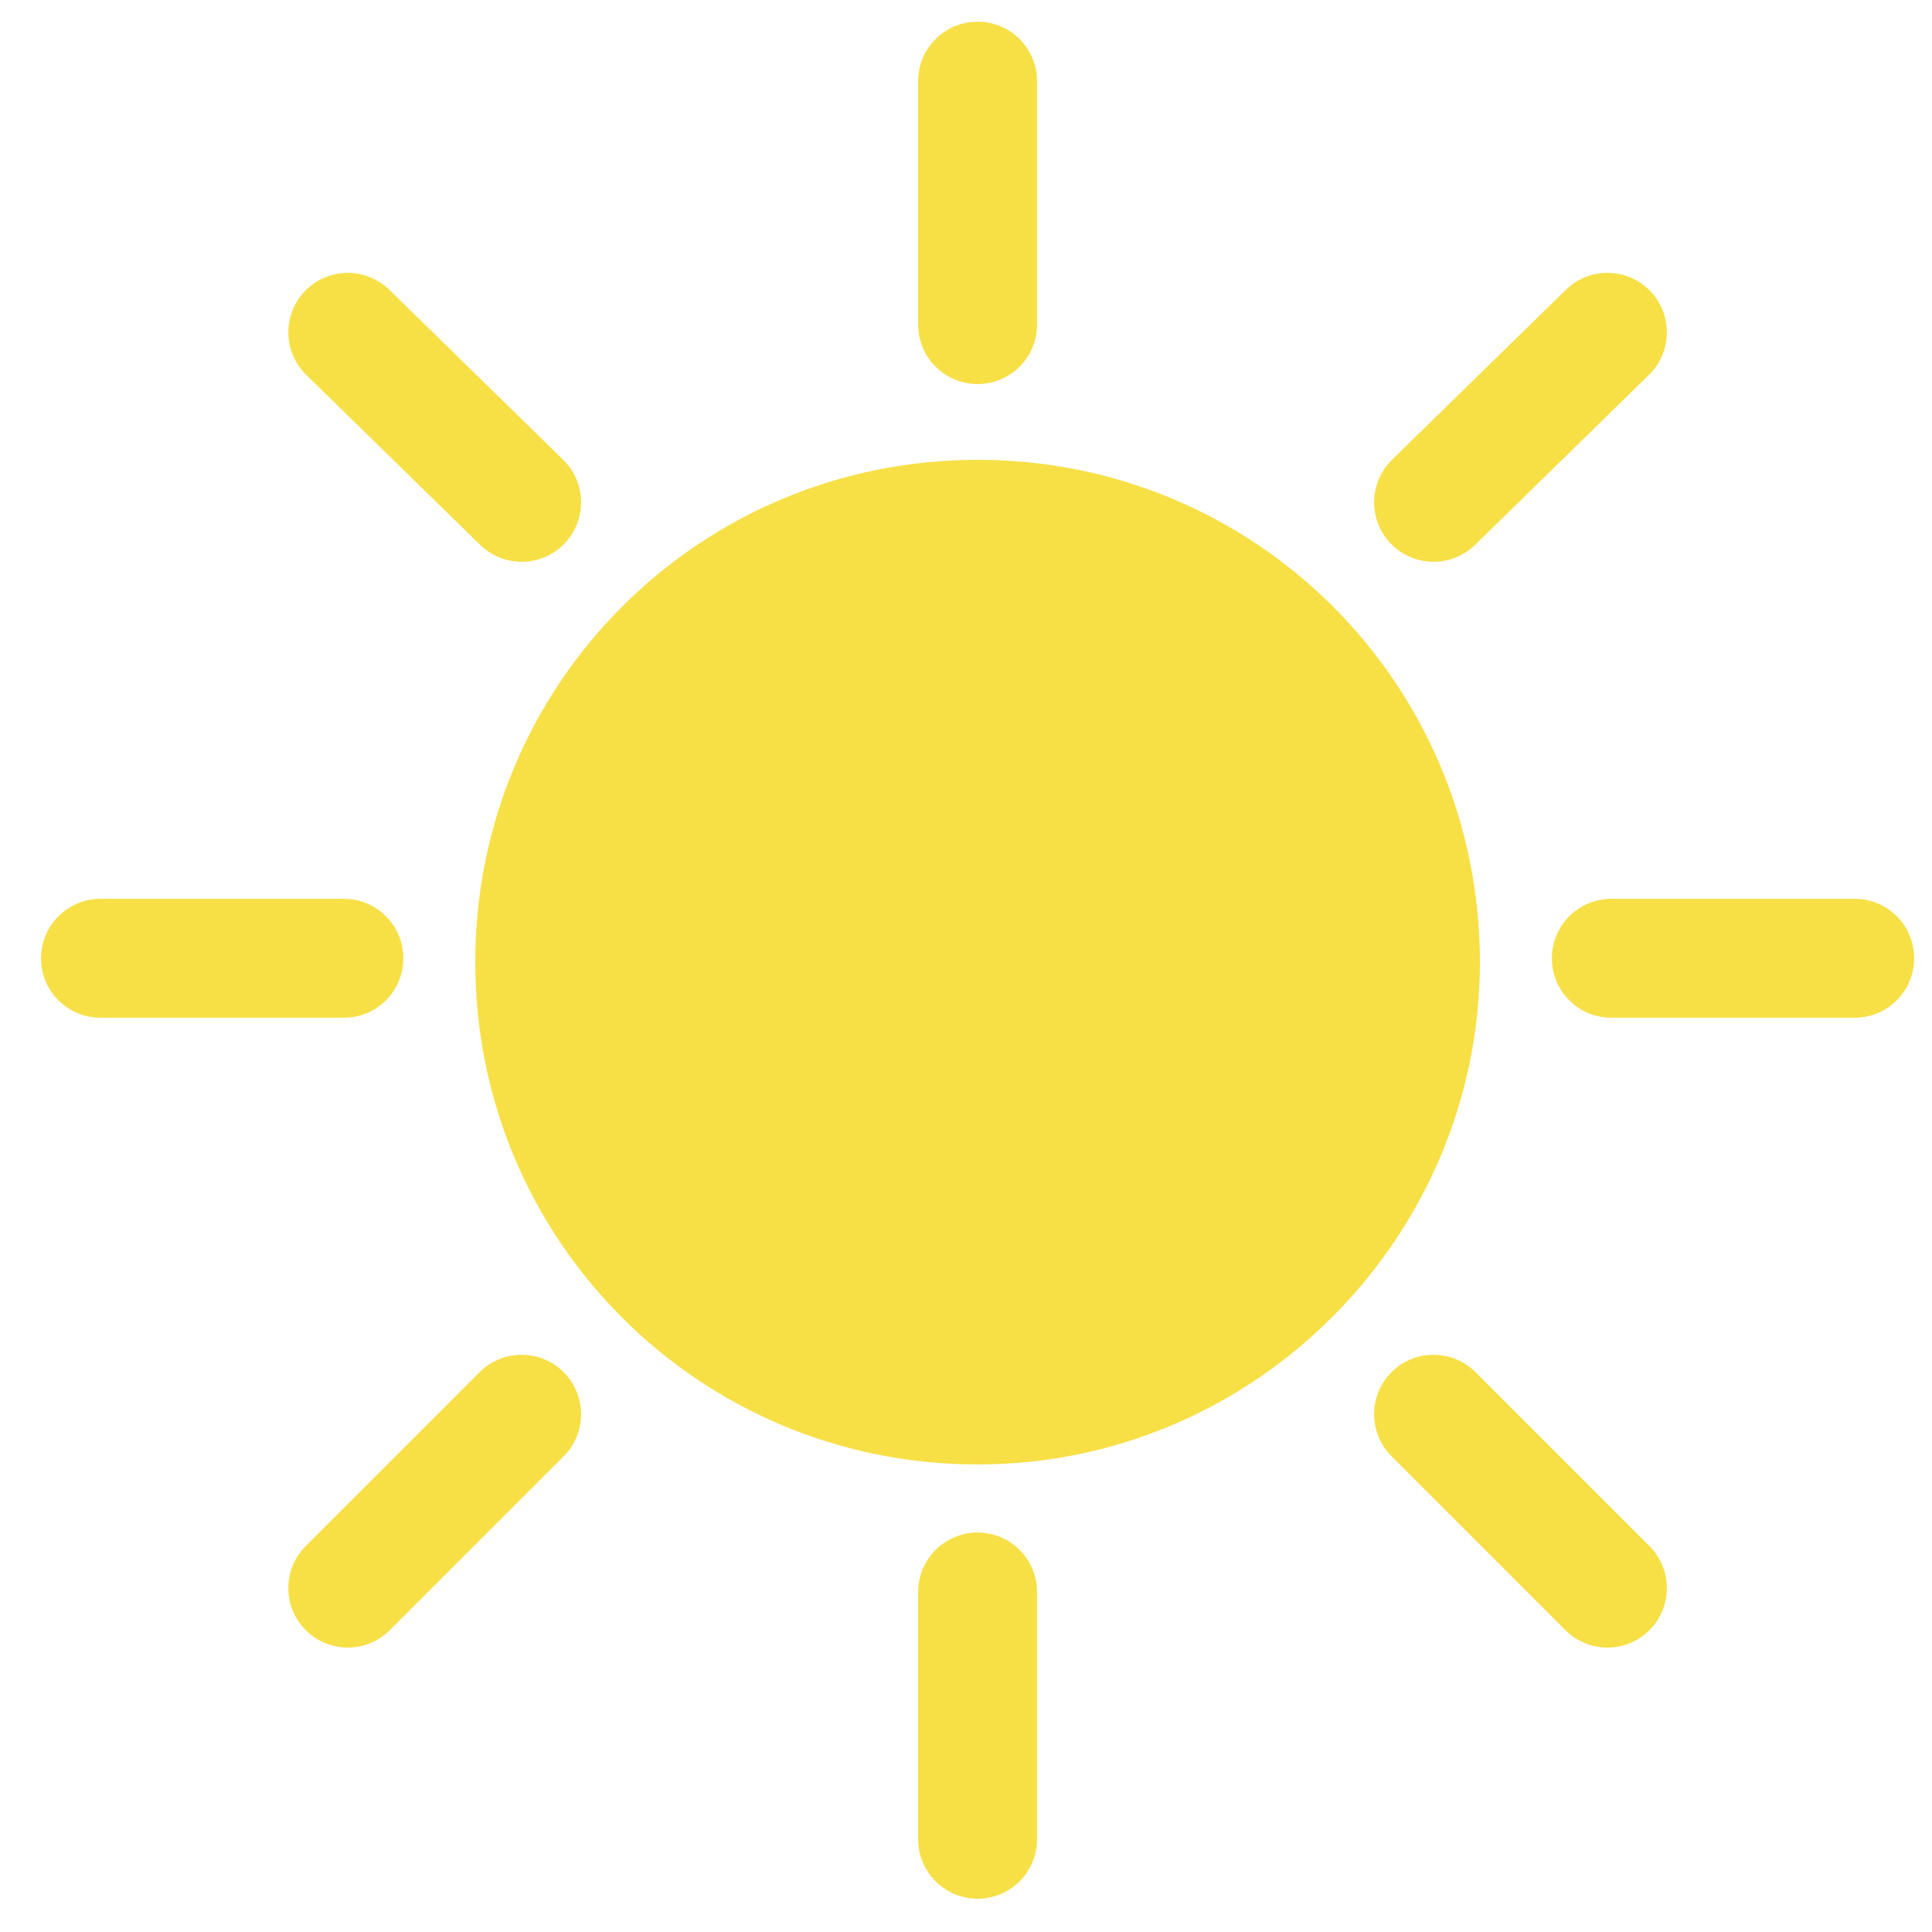
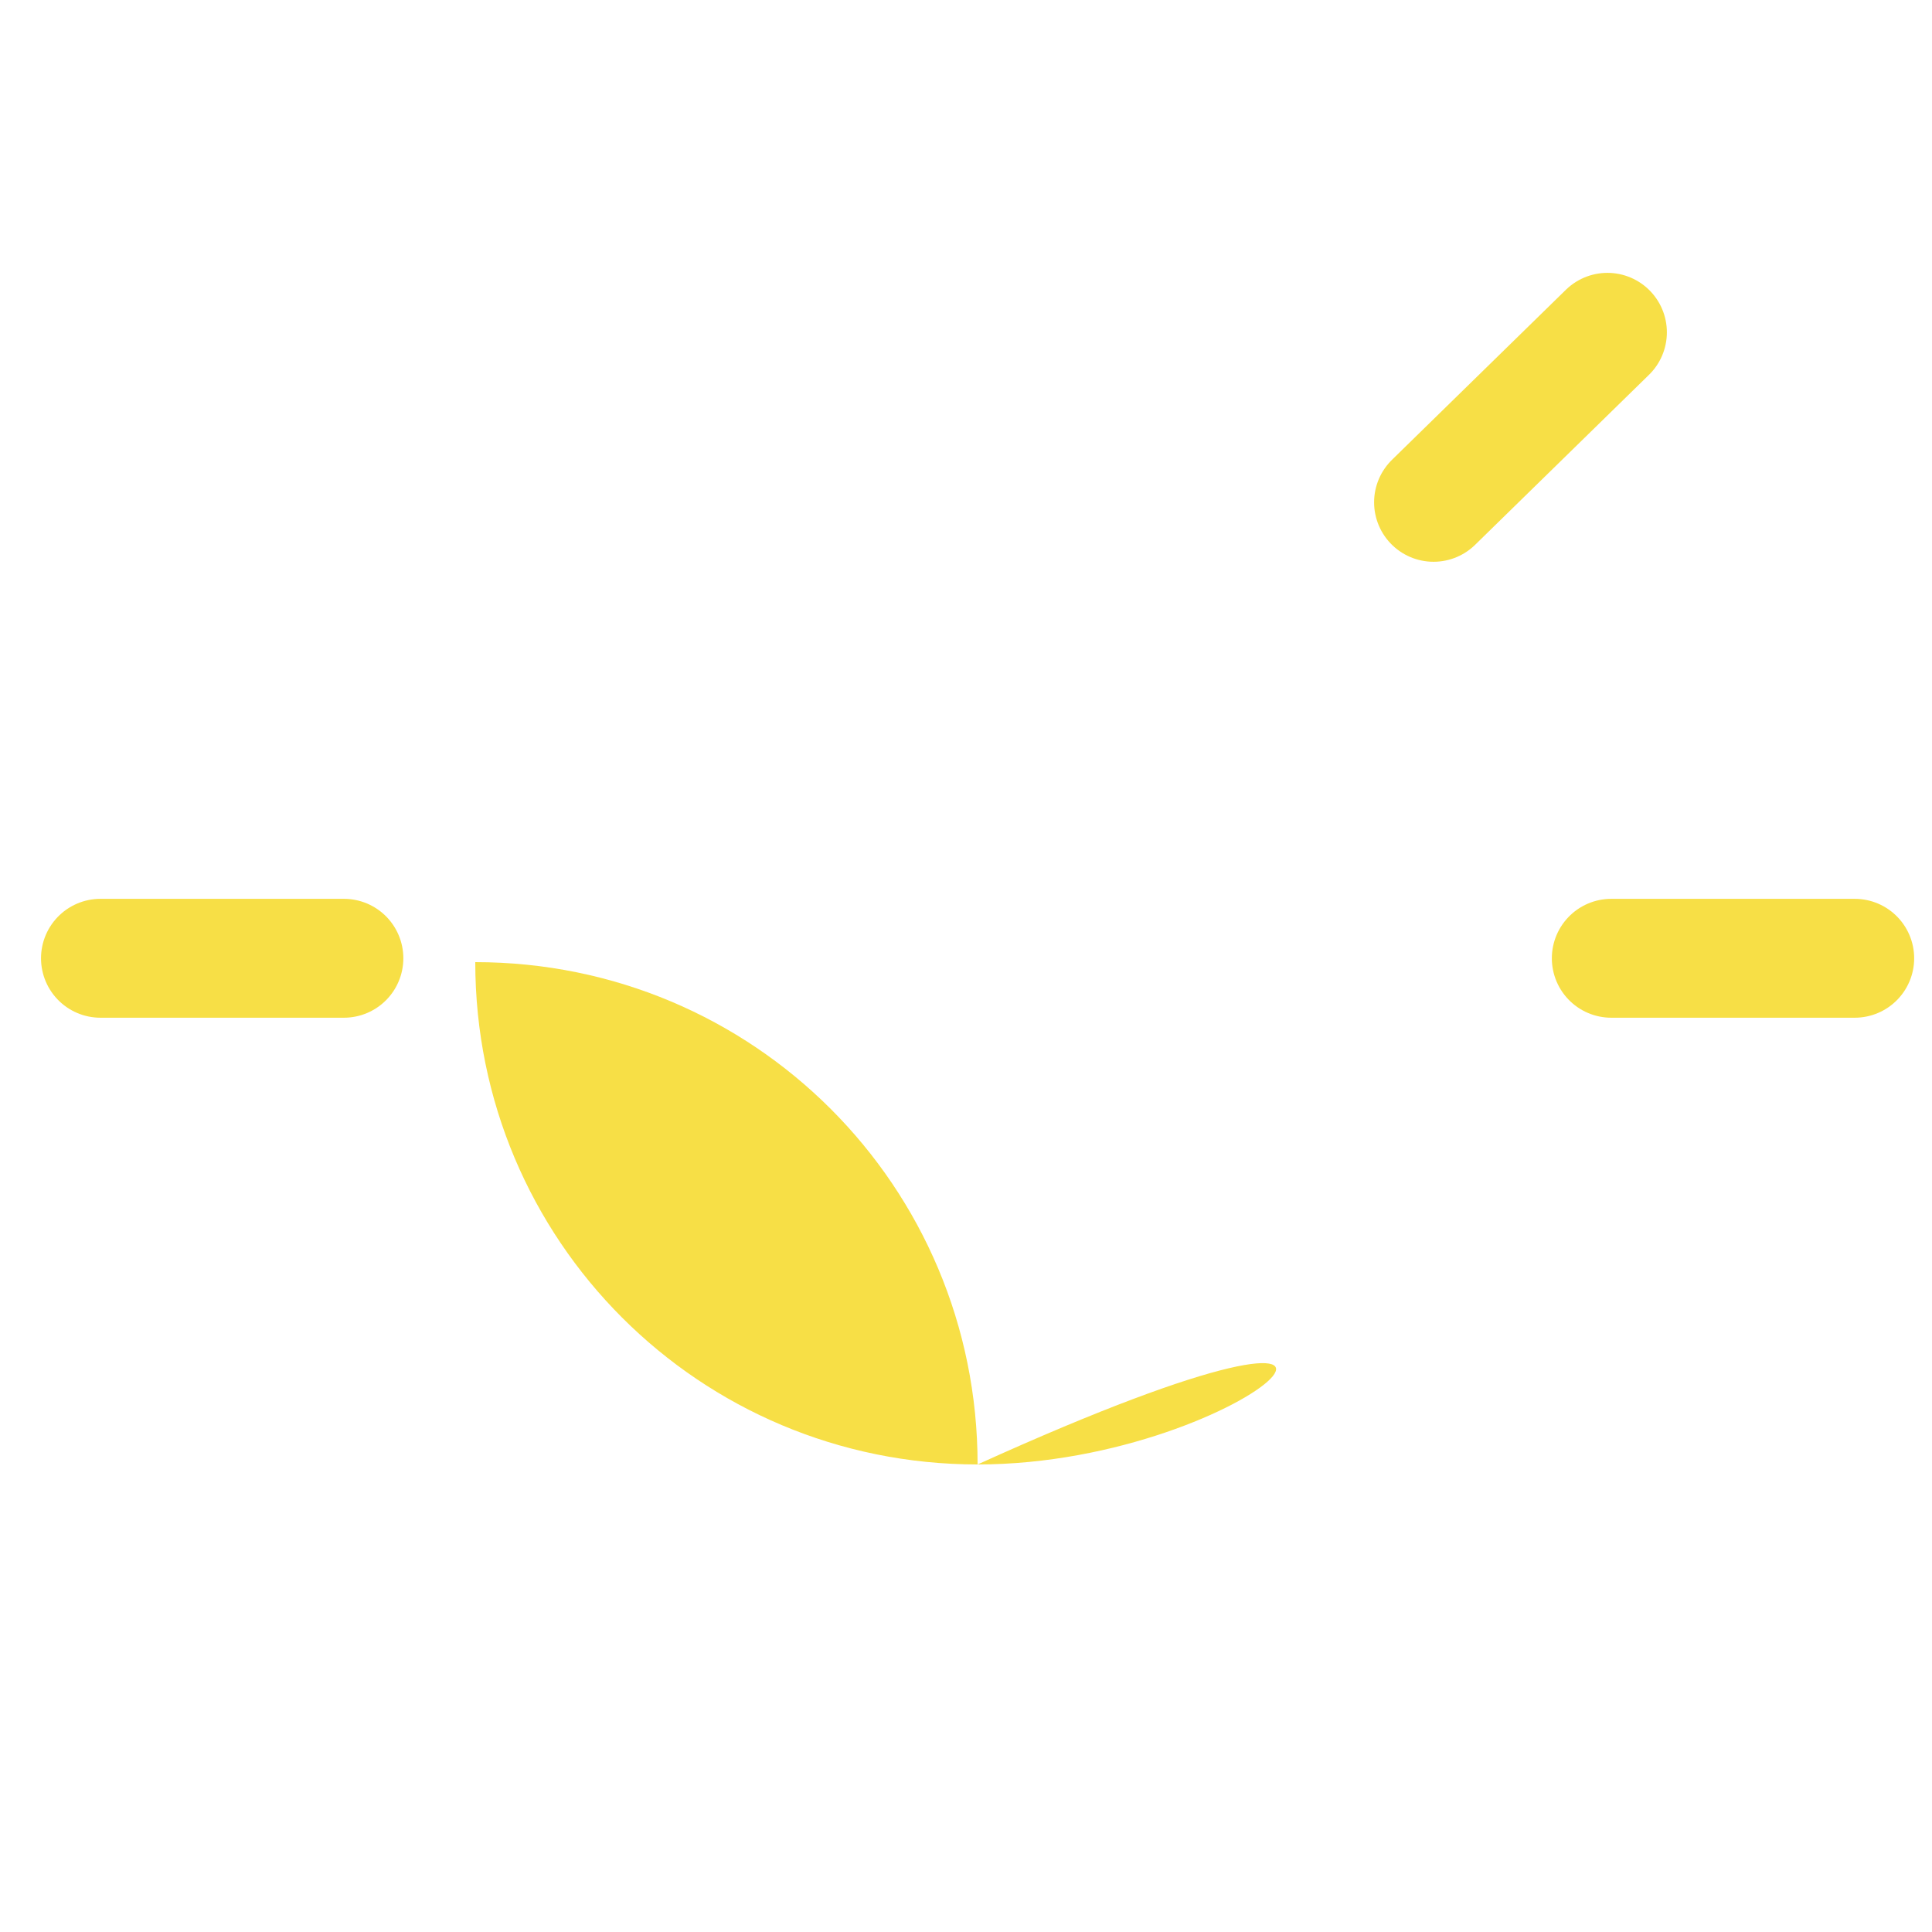
<svg xmlns="http://www.w3.org/2000/svg" version="1.1" id="レイヤー_1" x="0px" y="0px" viewBox="0 0 50 50" style="enable-background:new 0 0 50 50;" xml:space="preserve">
  <style type="text/css">
	.st0{fill:#F7DF46;}
	.st1{fill:none;stroke:#F7DF46;stroke-width:3.077;stroke-linecap:round;stroke-linejoin:round;stroke-miterlimit:10;}
</style>
-   <path class="st0" d="M25.3,37.9c-7.2,0-13-5.8-13-13c0-7.2,5.8-13,13-13c7.2,0,13,5.8,13,13C38.3,32,32.5,37.9,25.3,37.9z" />
-   <line class="st1" x1="25.3" y1="41.2" x2="25.3" y2="47.6" />
-   <line class="st1" x1="37.1" y1="36.6" x2="41.6" y2="41.1" />
+   <path class="st0" d="M25.3,37.9c-7.2,0-13-5.8-13-13c7.2,0,13,5.8,13,13C38.3,32,32.5,37.9,25.3,37.9z" />
  <line class="st1" x1="41.7" y1="24.8" x2="48" y2="24.8" />
  <line class="st1" x1="37.1" y1="13" x2="41.6" y2="8.6" />
-   <line class="st1" x1="25.3" y1="8.4" x2="25.3" y2="2.1" />
-   <line class="st1" x1="13.5" y1="13" x2="9" y2="8.6" />
  <line class="st1" x1="8.9" y1="24.8" x2="2.6" y2="24.8" />
-   <line class="st1" x1="13.5" y1="36.6" x2="9" y2="41.1" />
</svg>